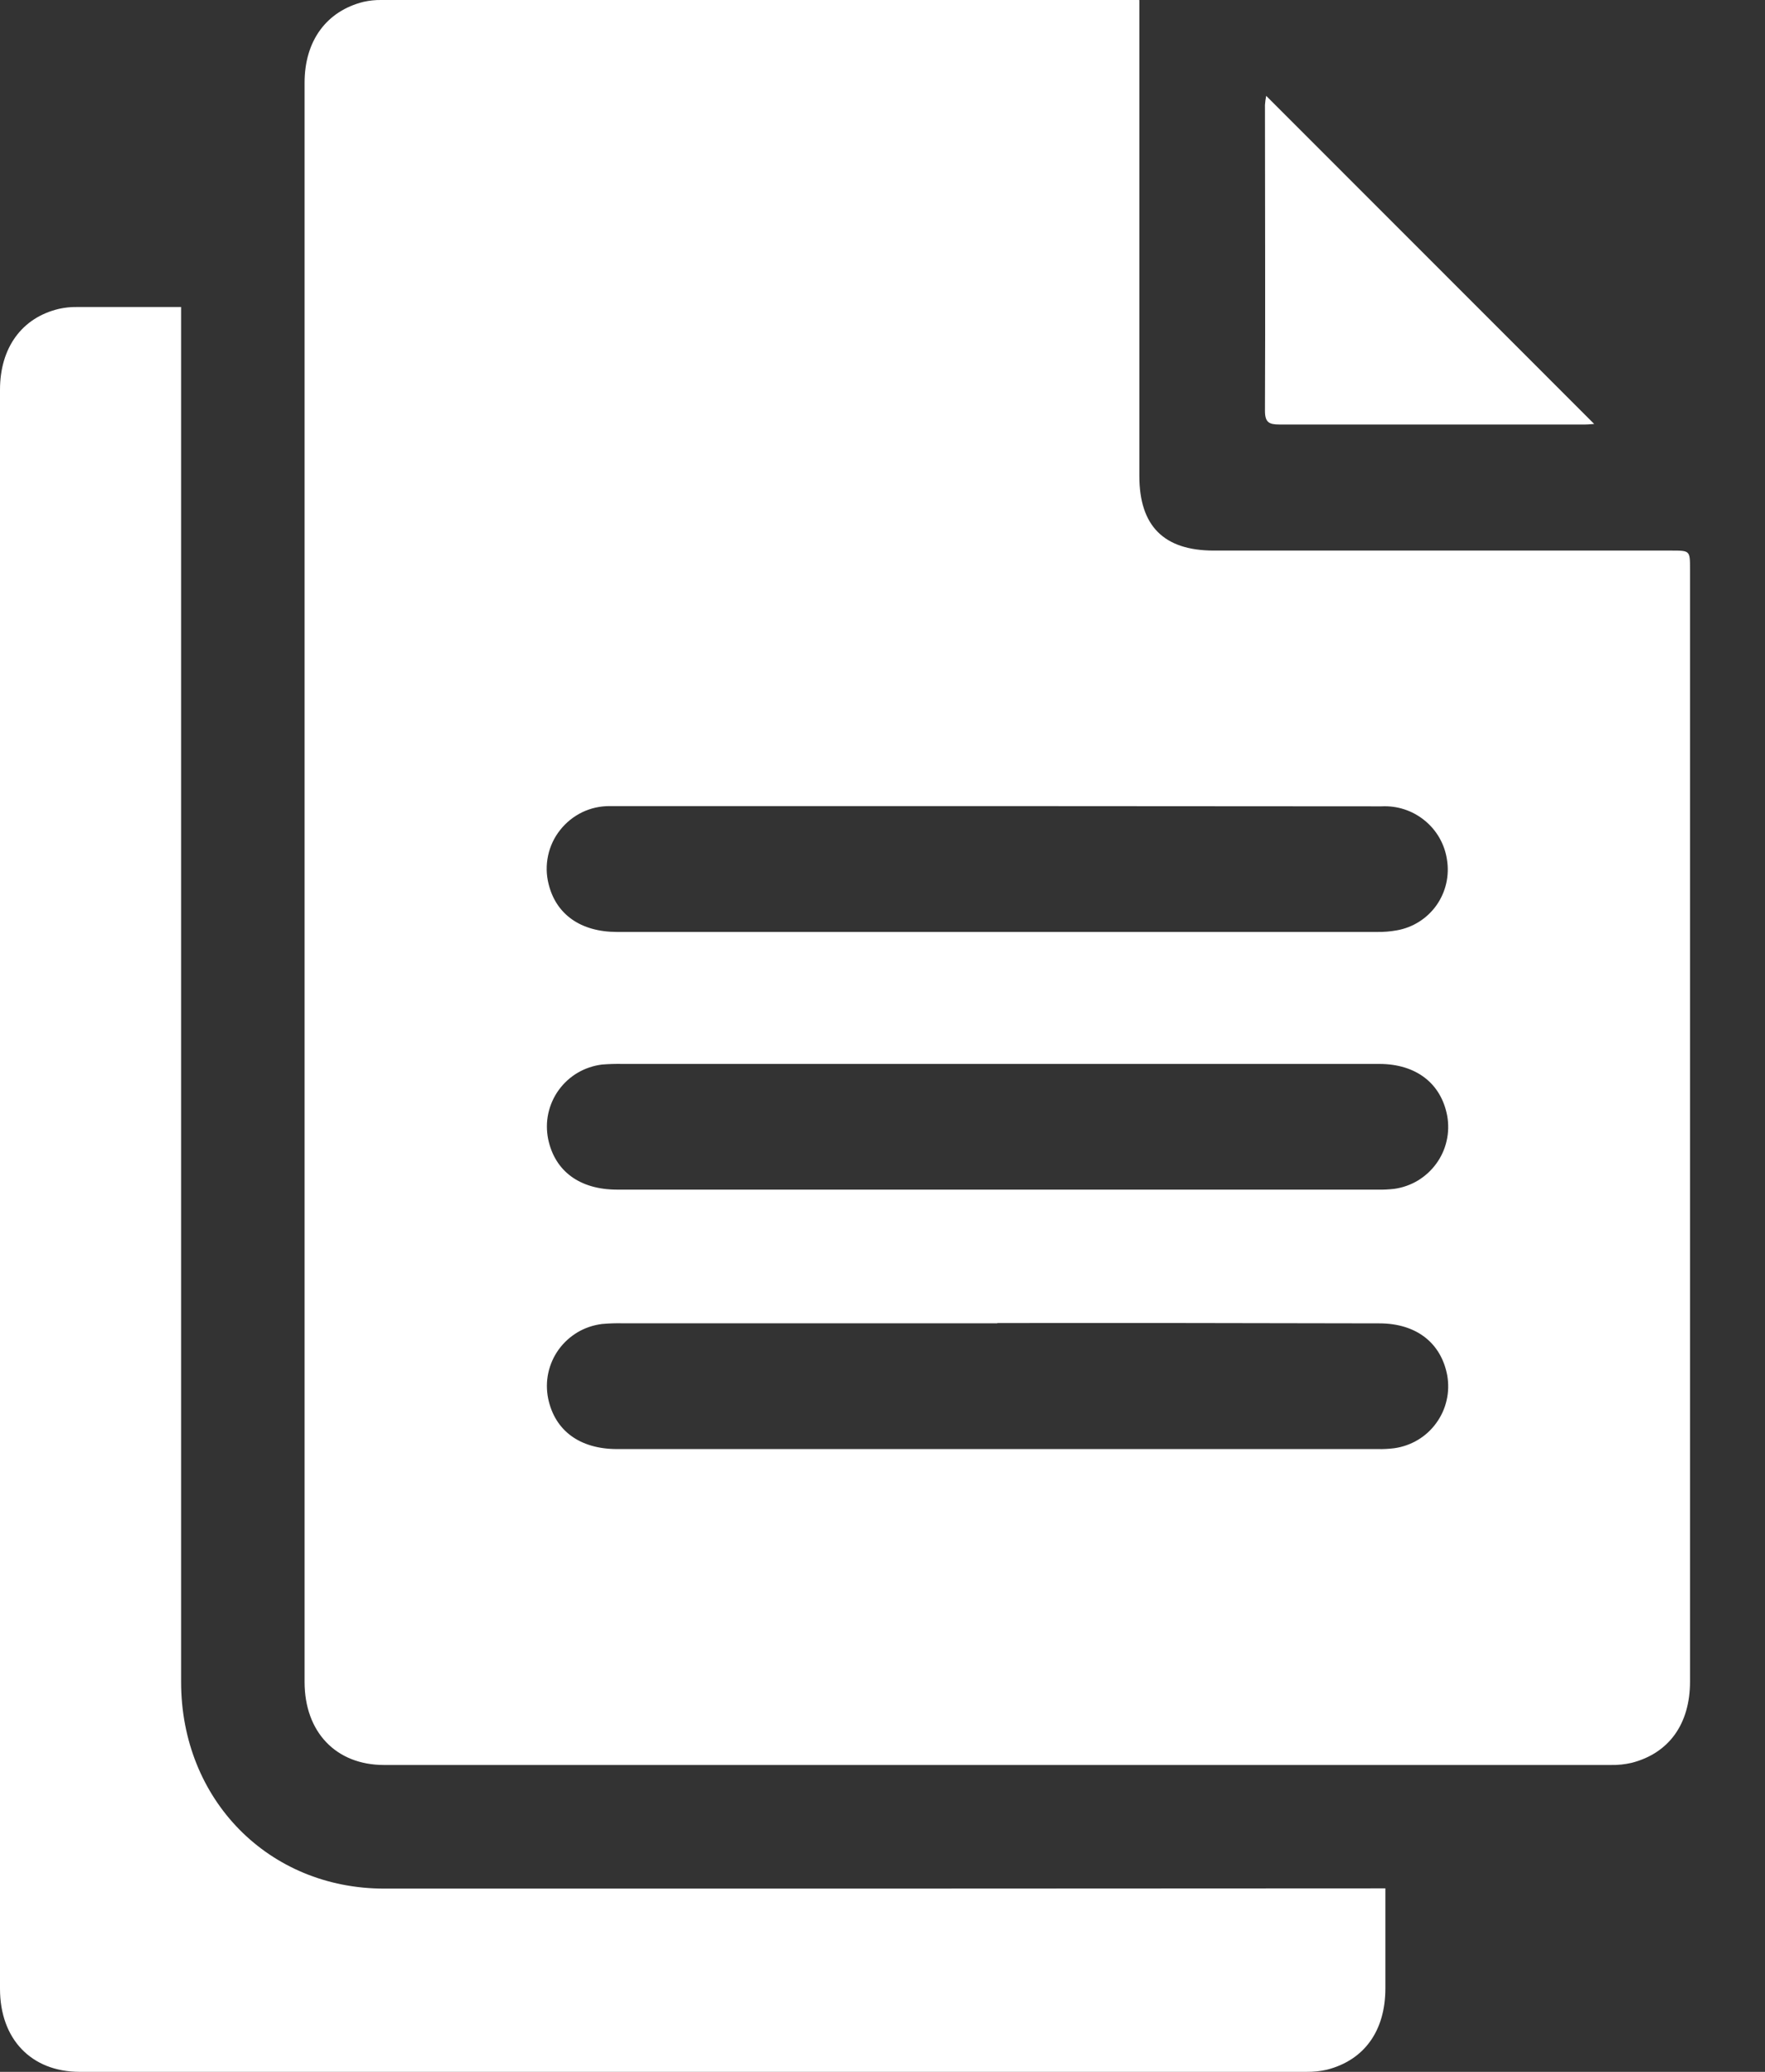
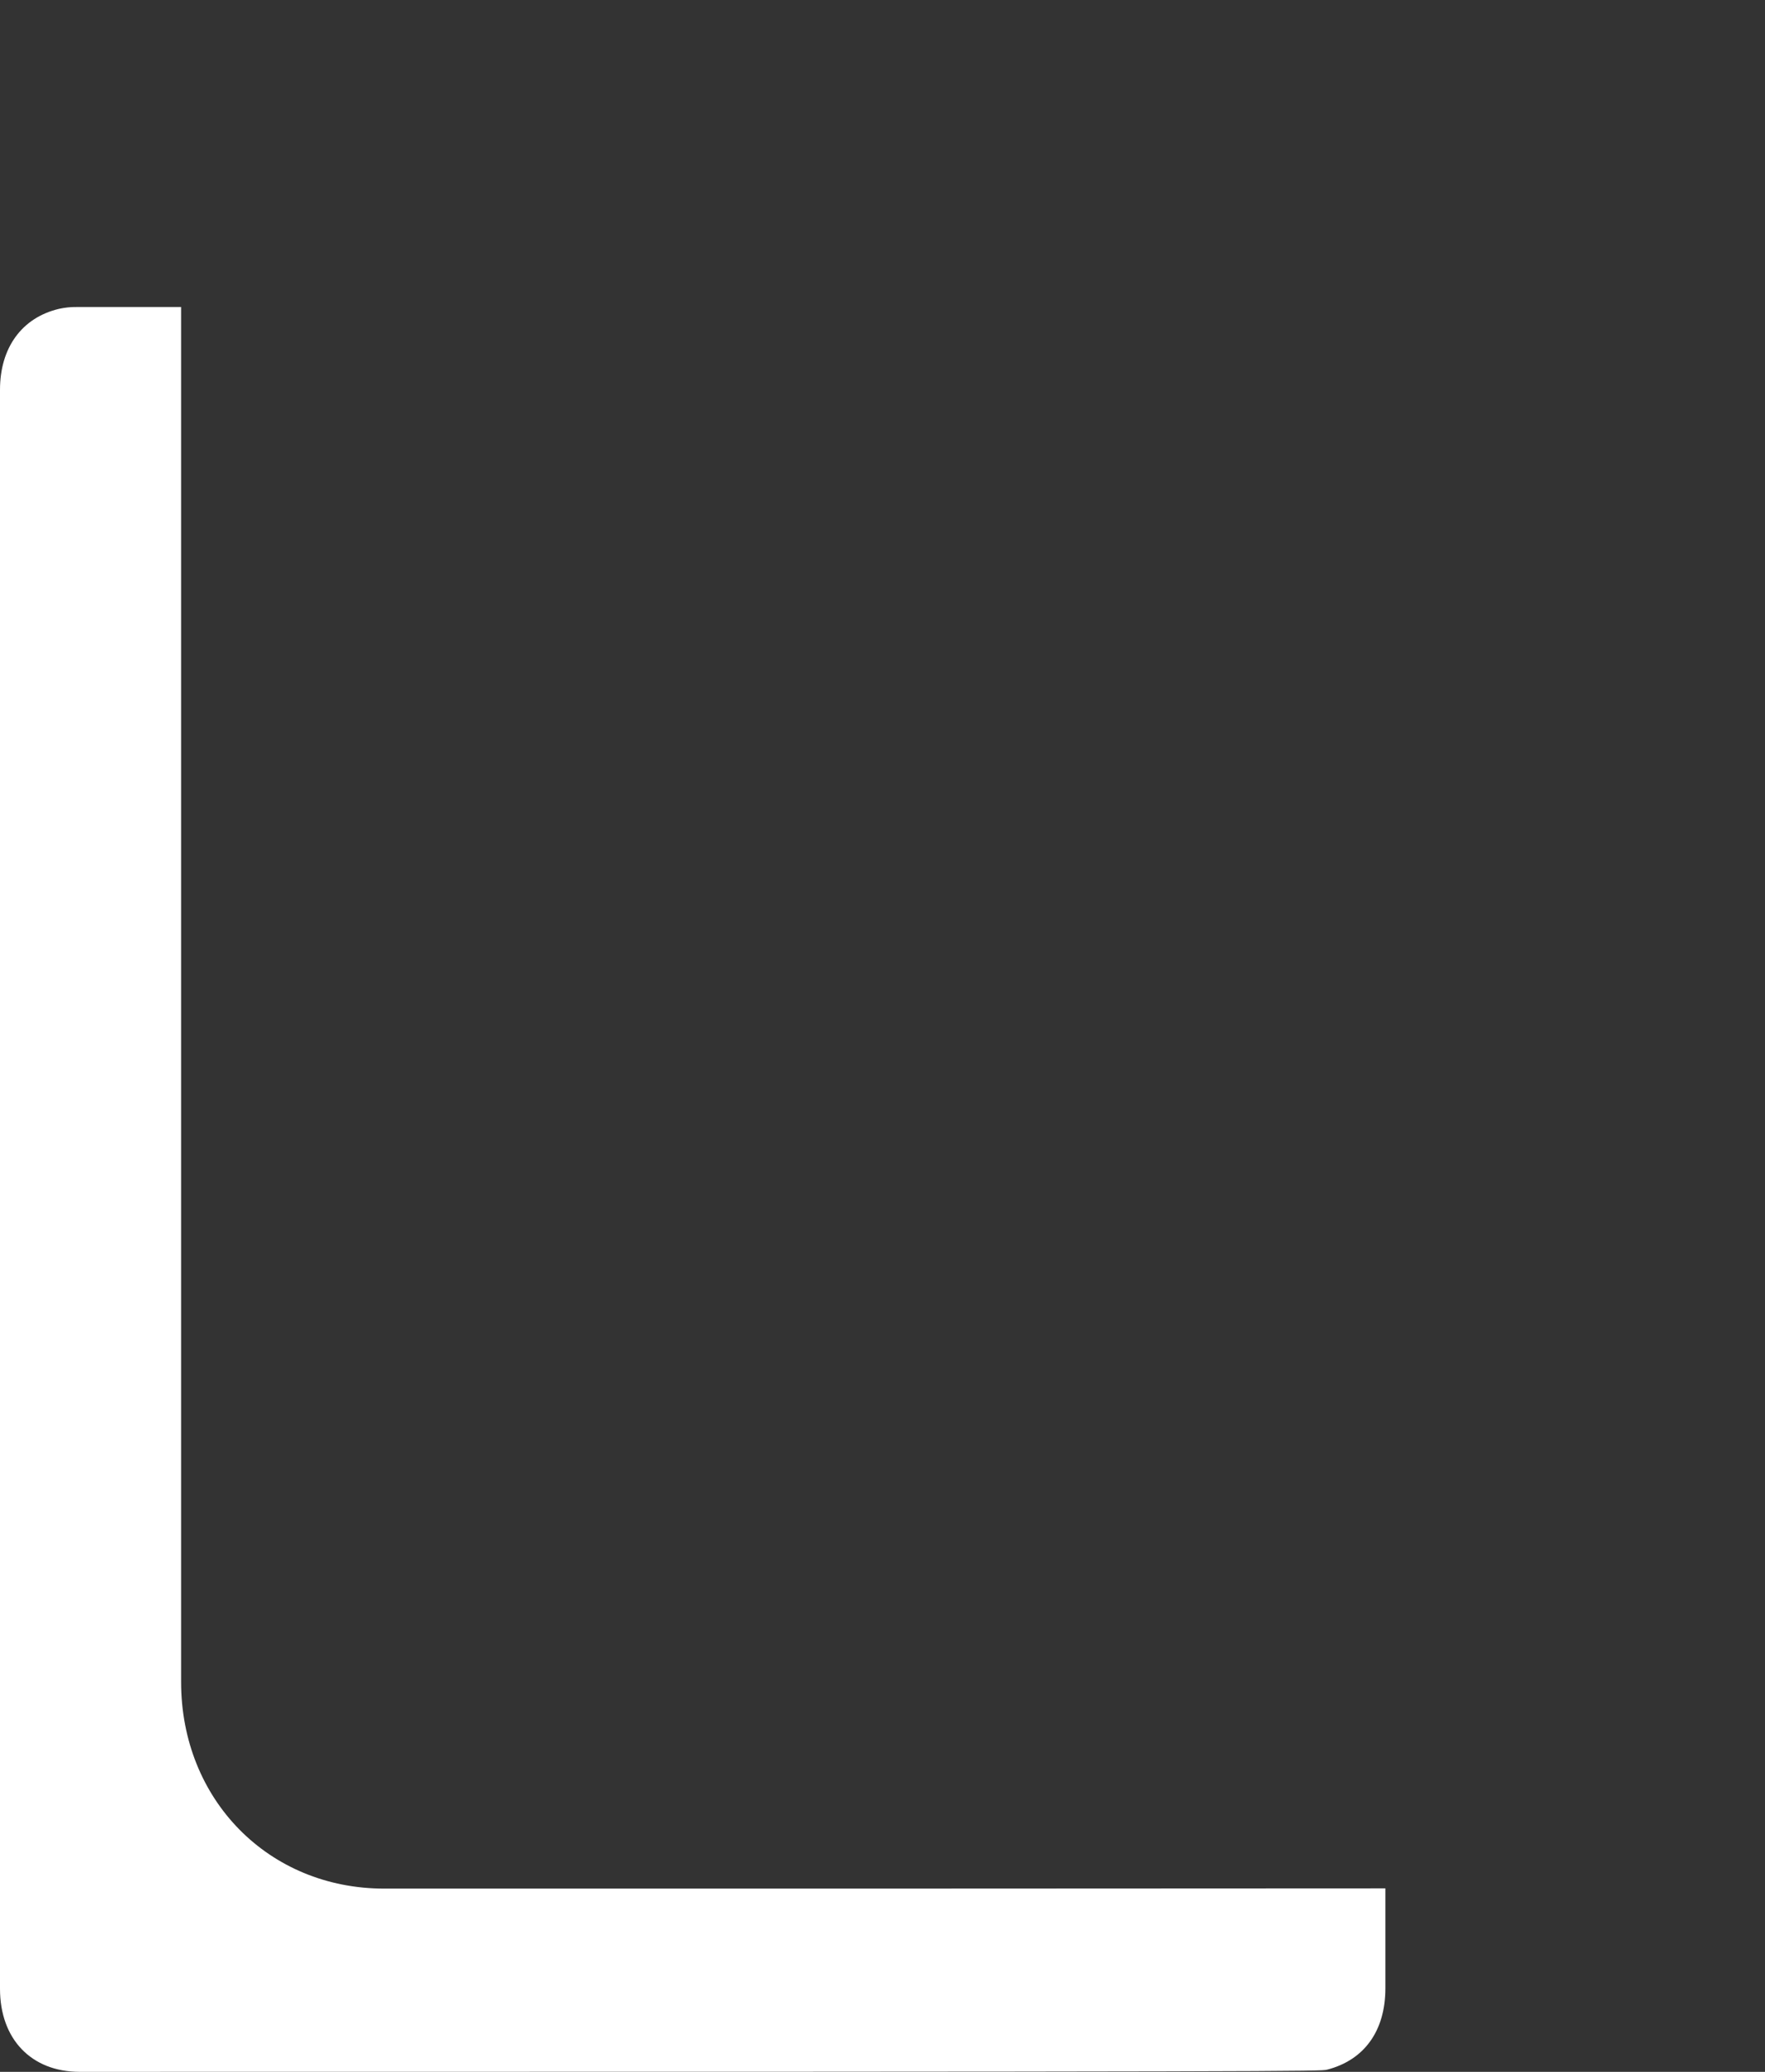
<svg xmlns="http://www.w3.org/2000/svg" width="23" height="27" viewBox="0 0 23 27" fill="none">
  <rect x="0" y="0" width="23" height="27" fill="#333333" stroke="none" />
-   <path d="M14.847 0.002V0.256C14.847 2.238 14.847 4.22 14.847 6.202C14.847 6.854 15.165 7.174 15.815 7.175H21.78C22.023 7.175 22.023 7.175 22.023 7.418V21.914C22.023 22.466 21.749 22.848 21.262 22.973C21.175 22.993 21.085 23.003 20.995 23.001H5.004C4.379 23.001 3.969 22.573 3.969 21.918V1.078C3.969 0.533 4.253 0.145 4.737 0.024C4.813 0.007 4.89 -0.001 4.967 0H14.841L14.847 0.002ZM12.995 10.505H9.941C9.276 10.505 8.612 10.505 7.947 10.505C7.822 10.504 7.699 10.531 7.587 10.585C7.474 10.64 7.376 10.719 7.299 10.817C7.221 10.915 7.168 11.029 7.142 11.151C7.116 11.273 7.118 11.4 7.149 11.521C7.246 11.916 7.567 12.145 8.04 12.145H17.953C18.037 12.146 18.121 12.139 18.203 12.124C18.412 12.087 18.598 11.969 18.72 11.796C18.842 11.622 18.89 11.408 18.855 11.198C18.824 10.998 18.72 10.817 18.562 10.69C18.405 10.562 18.206 10.498 18.004 10.508L12.995 10.505ZM12.995 13.865H8.113C8.023 13.863 7.934 13.866 7.845 13.873C7.733 13.887 7.625 13.923 7.528 13.98C7.431 14.037 7.347 14.114 7.281 14.205C7.215 14.296 7.169 14.4 7.145 14.51C7.121 14.62 7.121 14.734 7.143 14.844C7.23 15.263 7.555 15.503 8.041 15.503H17.953C18.025 15.505 18.097 15.501 18.169 15.493C18.277 15.478 18.382 15.441 18.476 15.385C18.57 15.328 18.652 15.253 18.716 15.165C18.781 15.076 18.827 14.975 18.851 14.868C18.876 14.761 18.878 14.65 18.859 14.542C18.779 14.118 18.454 13.866 17.975 13.865H12.995ZM12.995 17.245H8.113C8.023 17.243 7.934 17.246 7.845 17.254C7.733 17.268 7.625 17.304 7.528 17.361C7.431 17.419 7.347 17.495 7.281 17.586C7.215 17.677 7.169 17.781 7.145 17.891C7.121 18.001 7.121 18.115 7.143 18.225C7.23 18.644 7.555 18.884 8.041 18.884H17.953C18.025 18.886 18.097 18.882 18.169 18.873C18.277 18.858 18.382 18.821 18.476 18.765C18.57 18.709 18.652 18.634 18.716 18.545C18.781 18.456 18.827 18.355 18.851 18.248C18.876 18.142 18.878 18.031 18.859 17.923C18.779 17.499 18.454 17.246 17.975 17.246C16.316 17.242 14.656 17.24 12.997 17.242L12.995 17.245Z" fill="white" />
-   <path d="M11.333 24.612H5.006C3.501 24.612 2.36 23.454 2.36 21.919V4.001H0.999C0.921 4 0.844 4.008 0.768 4.025C0.283 4.14 0 4.534 0 5.079C0 7.15 0 9.221 0 11.291C0 16.167 0 21.042 0 25.917C0 26.572 0.406 26.998 1.035 27H17.026C17.116 27.001 17.205 26.992 17.292 26.972C17.779 26.847 18.053 26.465 18.053 25.912V24.609L11.333 24.612Z" fill="white" />
-   <path d="M16.5 1.249L20.774 5.525C20.75 5.525 20.705 5.532 20.659 5.532C19.329 5.532 18.001 5.532 16.672 5.532C16.537 5.532 16.484 5.504 16.484 5.354C16.49 4.026 16.484 2.697 16.484 1.367C16.487 1.327 16.492 1.288 16.5 1.249Z" fill="white" />
+   <path d="M11.333 24.612H5.006C3.501 24.612 2.36 23.454 2.36 21.919V4.001H0.999C0.921 4 0.844 4.008 0.768 4.025C0.283 4.14 0 4.534 0 5.079C0 7.15 0 9.221 0 11.291C0 16.167 0 21.042 0 25.917C0 26.572 0.406 26.998 1.035 27C17.116 27.001 17.205 26.992 17.292 26.972C17.779 26.847 18.053 26.465 18.053 25.912V24.609L11.333 24.612Z" fill="white" />
</svg>